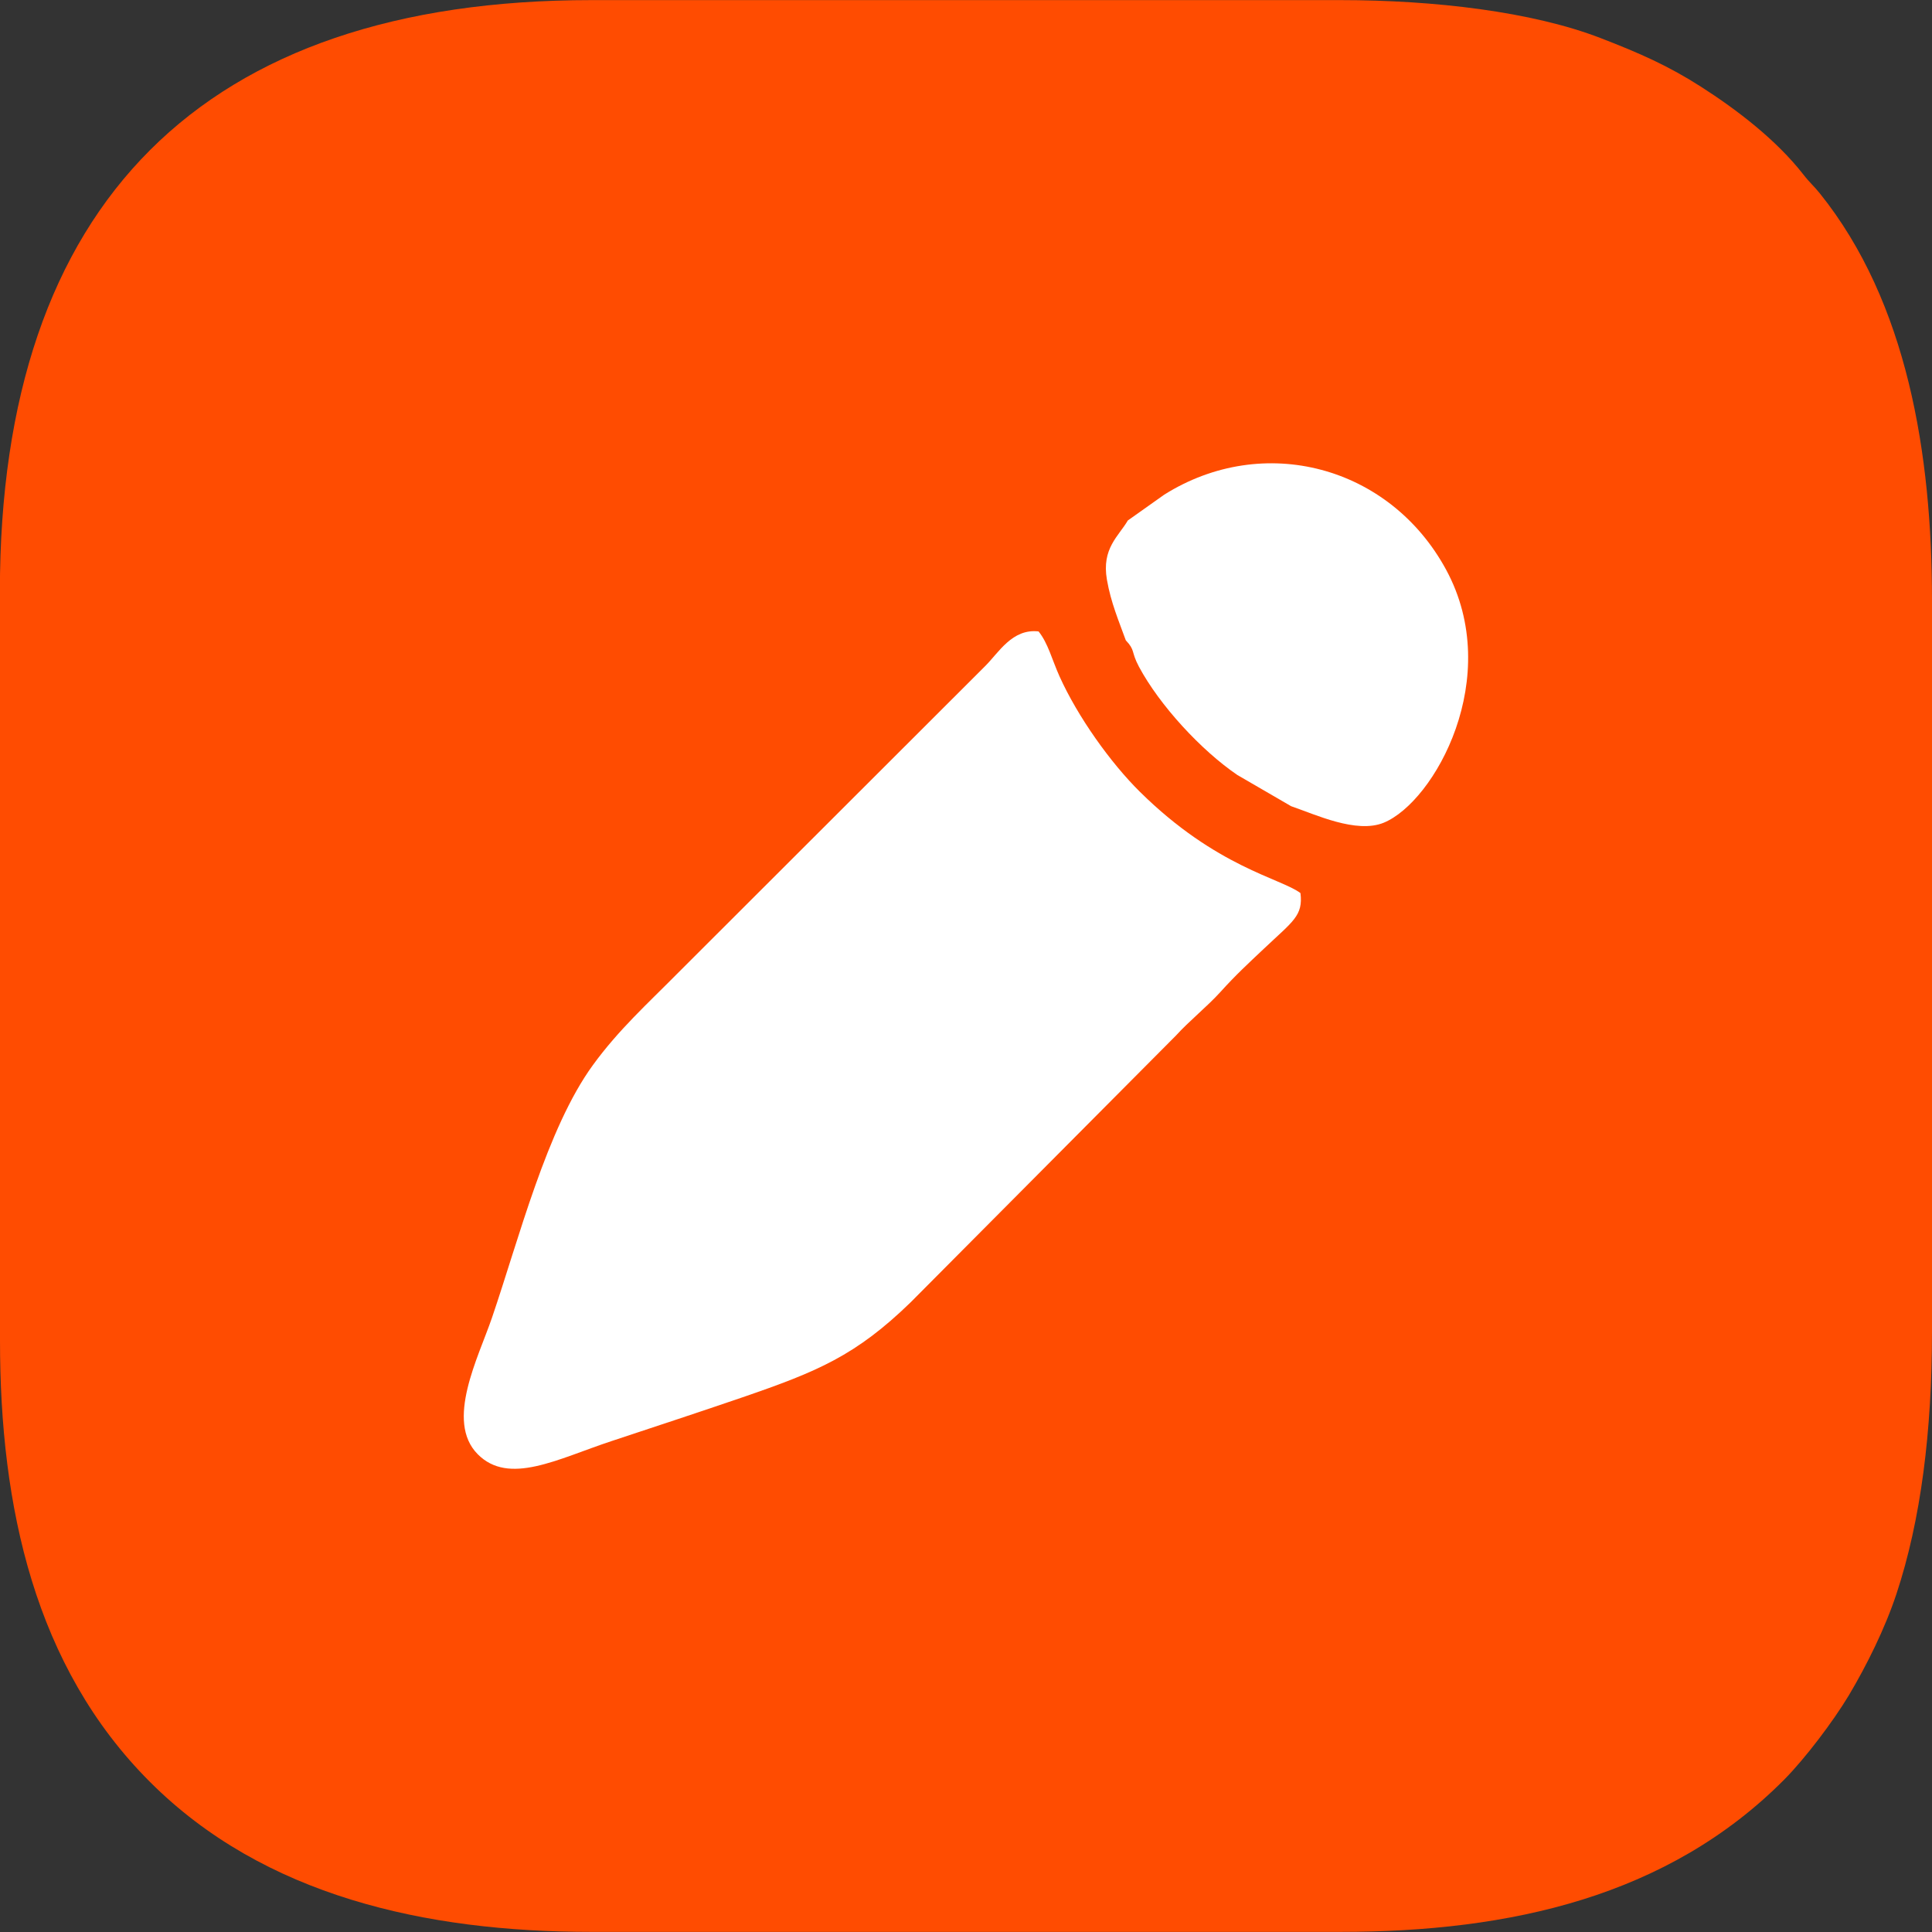
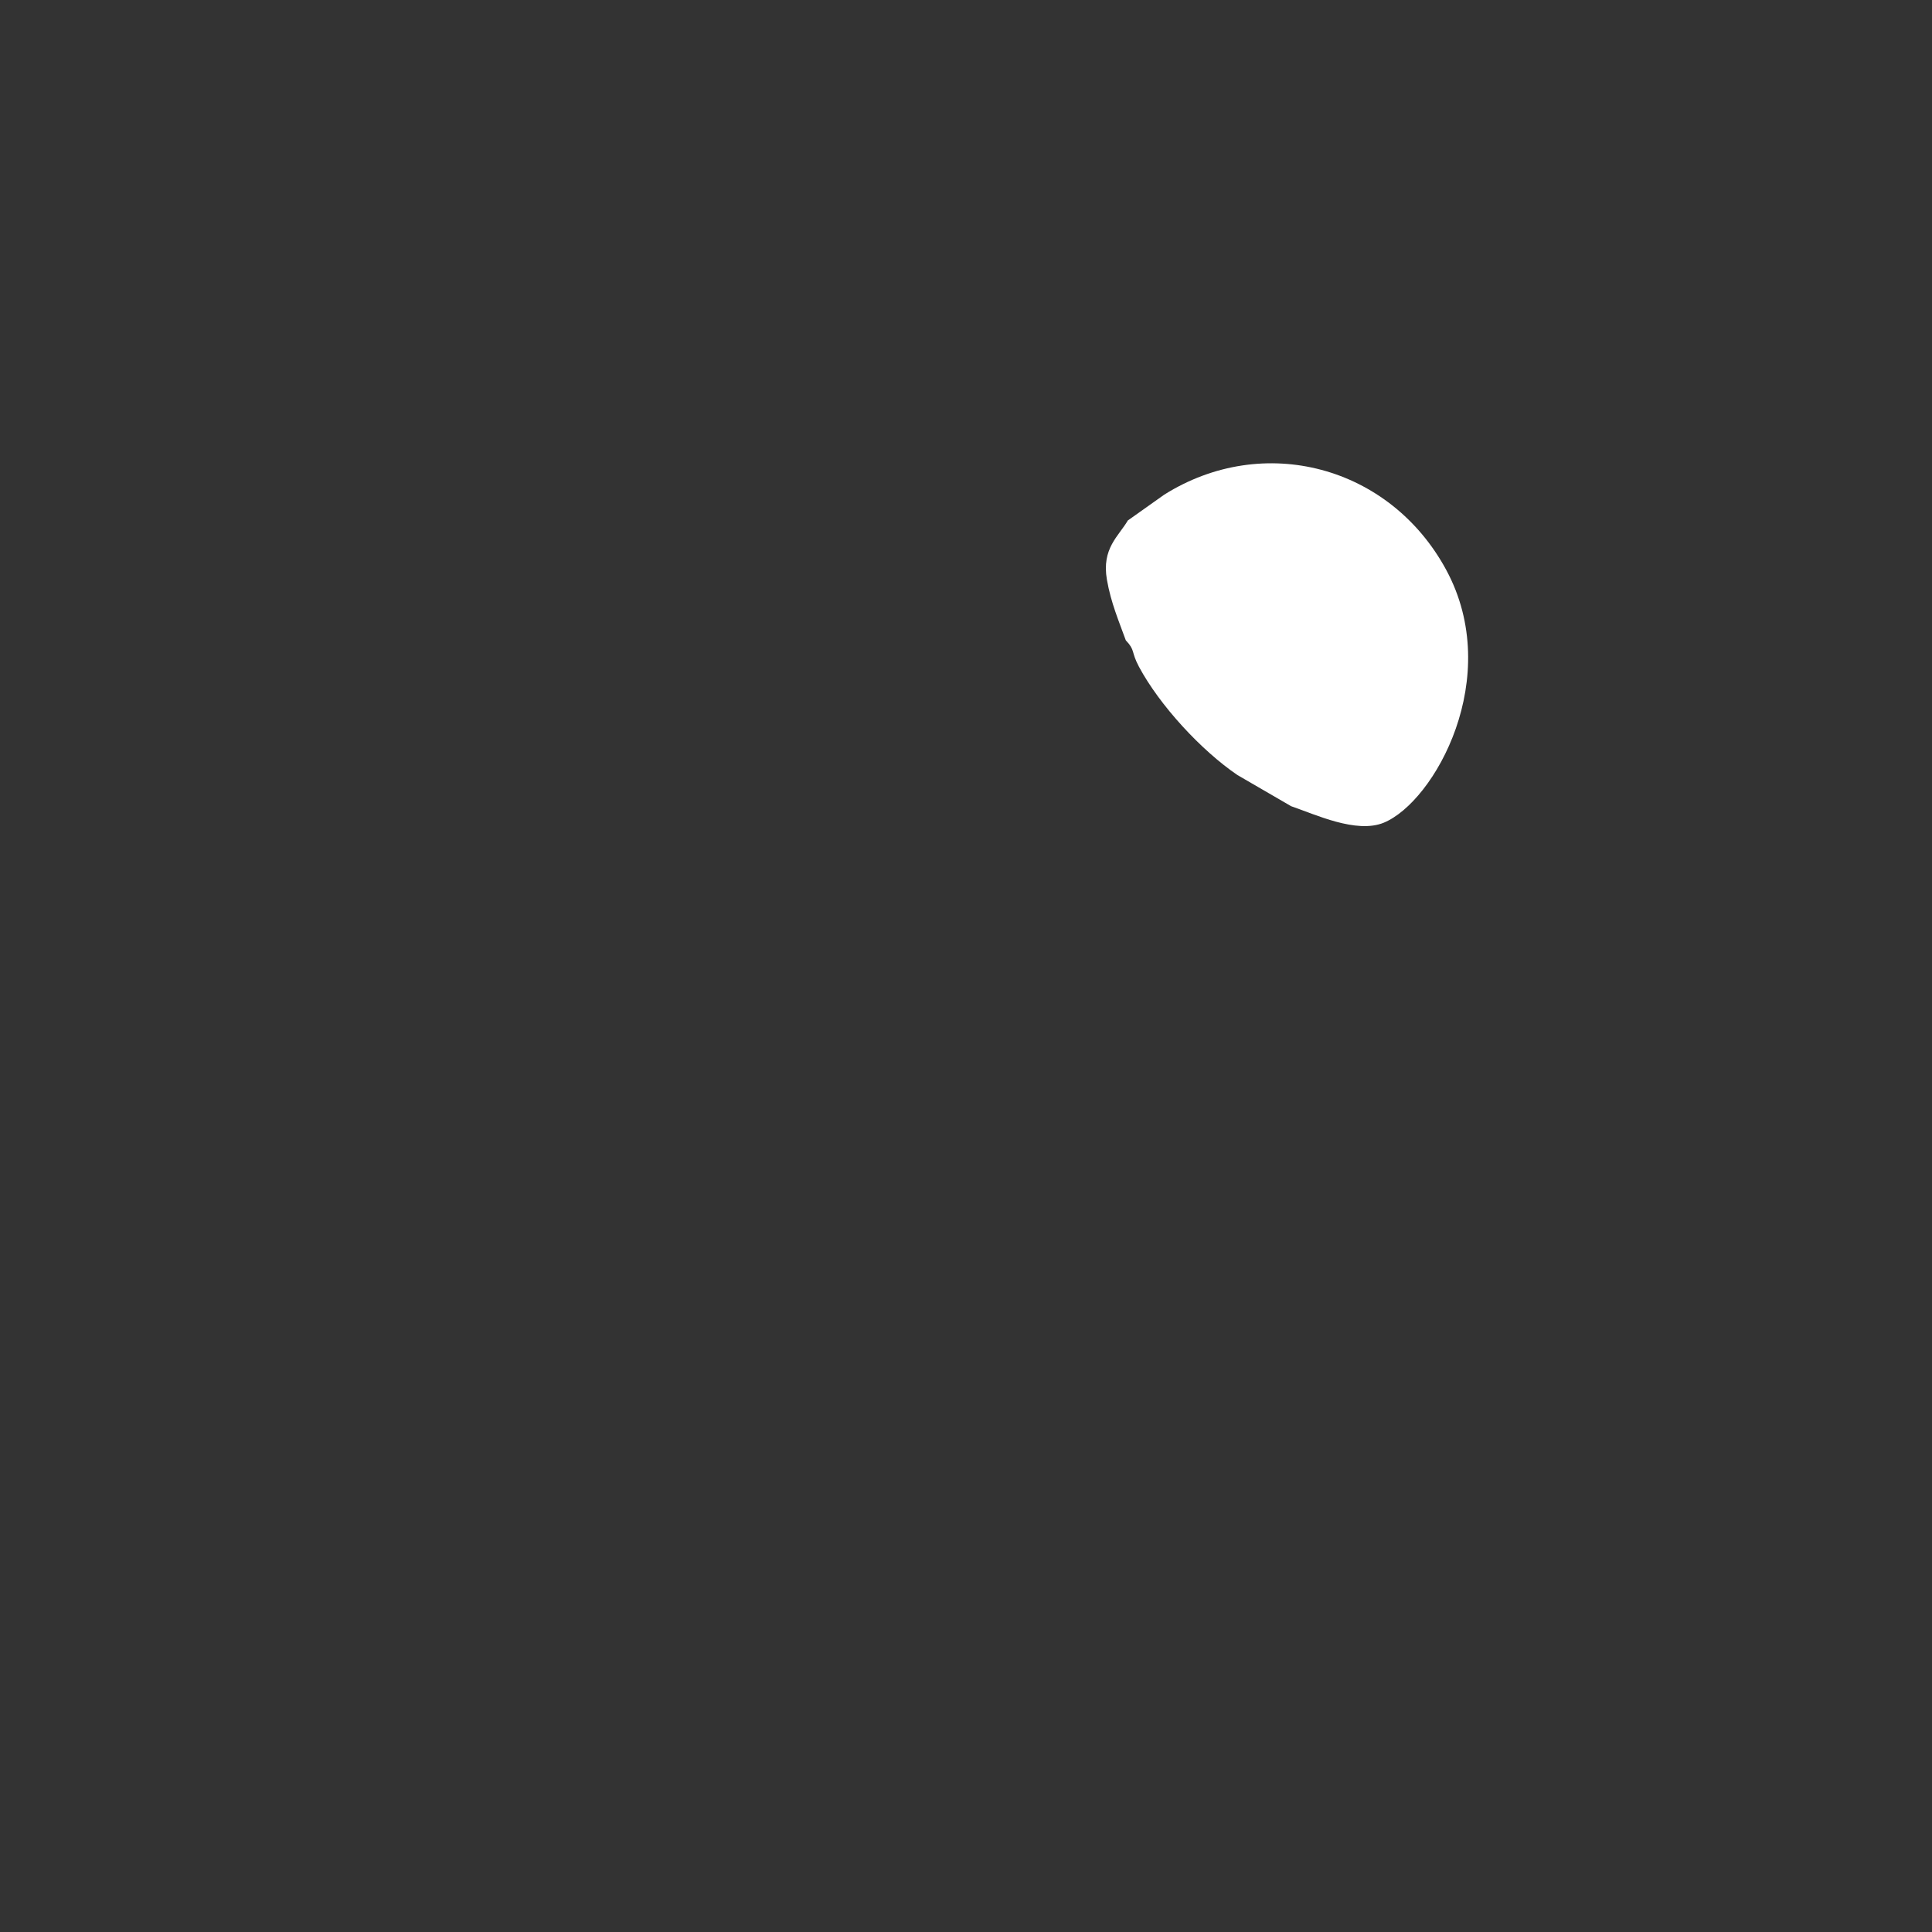
<svg xmlns="http://www.w3.org/2000/svg" xml:space="preserve" width="113.257mm" height="113.257mm" version="1.1" style="shape-rendering:geometricPrecision; text-rendering:geometricPrecision; image-rendering:optimizeQuality; fill-rule:evenodd; clip-rule:evenodd" viewBox="0 0 172.11 172.11">
  <rect x="0" y="0" width="172.11" height="172.11" fill="#333333" stroke="none" />
  <defs>
    <style type="text/css"> .fil0 {fill:#FF4C01} .fil1 {fill:white} </style>
  </defs>
  <g id="Слой_x0020_1">
-     <path class="fil0" d="M-0 52.68l0 66.75c0,14.79 3.09,29.05 13.36,39.31 10.16,10.16 24.54,13.36 39.31,13.36l66.75 0c15.13,0 29.17,-3.15 39.52,-13.56 1.86,-1.88 4.34,-5.15 5.76,-7.51 1.59,-2.67 3.22,-5.95 4.24,-9.03 2.18,-6.58 3.17,-14.5 3.17,-23.37l0 -65.14c0,-13.03 -2.2,-26.56 -9.99,-36.26 -0.58,-0.72 -0.87,-0.91 -1.5,-1.72 -2.38,-3.04 -5.85,-5.71 -9.1,-7.79 -2.89,-1.85 -5.46,-2.99 -8.94,-4.33 -6.11,-2.36 -14.85,-3.38 -23.16,-3.38l-66.75 0c-34.56,0 -52.68,18.06 -52.68,52.68z" />
    <g id="_2268487708864">
-       <path class="fil1" d="M115.85 79.56c-1.74,-1.32 -7.49,-2.29 -14.3,-9.02 -2.62,-2.59 -5.54,-6.68 -7.17,-10.3 -0.66,-1.47 -1.02,-2.95 -1.86,-3.99 -2.35,-0.27 -3.55,1.89 -4.75,3.08l-27.47 27.44c-2.59,2.62 -5.19,4.96 -7.48,8.11 -4.11,5.64 -6.61,15.55 -9,22.53 -1.21,3.54 -4.17,9.19 -1.27,12.13 2.78,2.82 7.11,0.43 11.92,-1.16 3.97,-1.32 7.71,-2.54 11.7,-3.91 6.66,-2.29 10.07,-3.71 14.95,-8.45l23.65 -23.78c1.12,-1.24 2.79,-2.59 3.94,-3.86 1.39,-1.54 2.45,-2.51 3.91,-3.89 2.56,-2.42 3.48,-2.91 3.23,-4.93z" />
      <path class="fil1" d="M100.48 46.35c-0.82,1.42 -2.36,2.49 -1.87,5.3 0.36,2.06 1.06,3.67 1.68,5.39 0.87,0.92 0.44,0.97 1.17,2.35 1.84,3.44 5.55,7.46 8.77,9.65l4.79 2.78c2.14,0.73 5.81,2.47 8.25,1.47 4.53,-1.87 10.73,-12.97 5.56,-22.53 -5.02,-9.27 -16.28,-12.25 -25.12,-6.69l-3.23 2.29z" />
    </g>
  </g>
</svg>